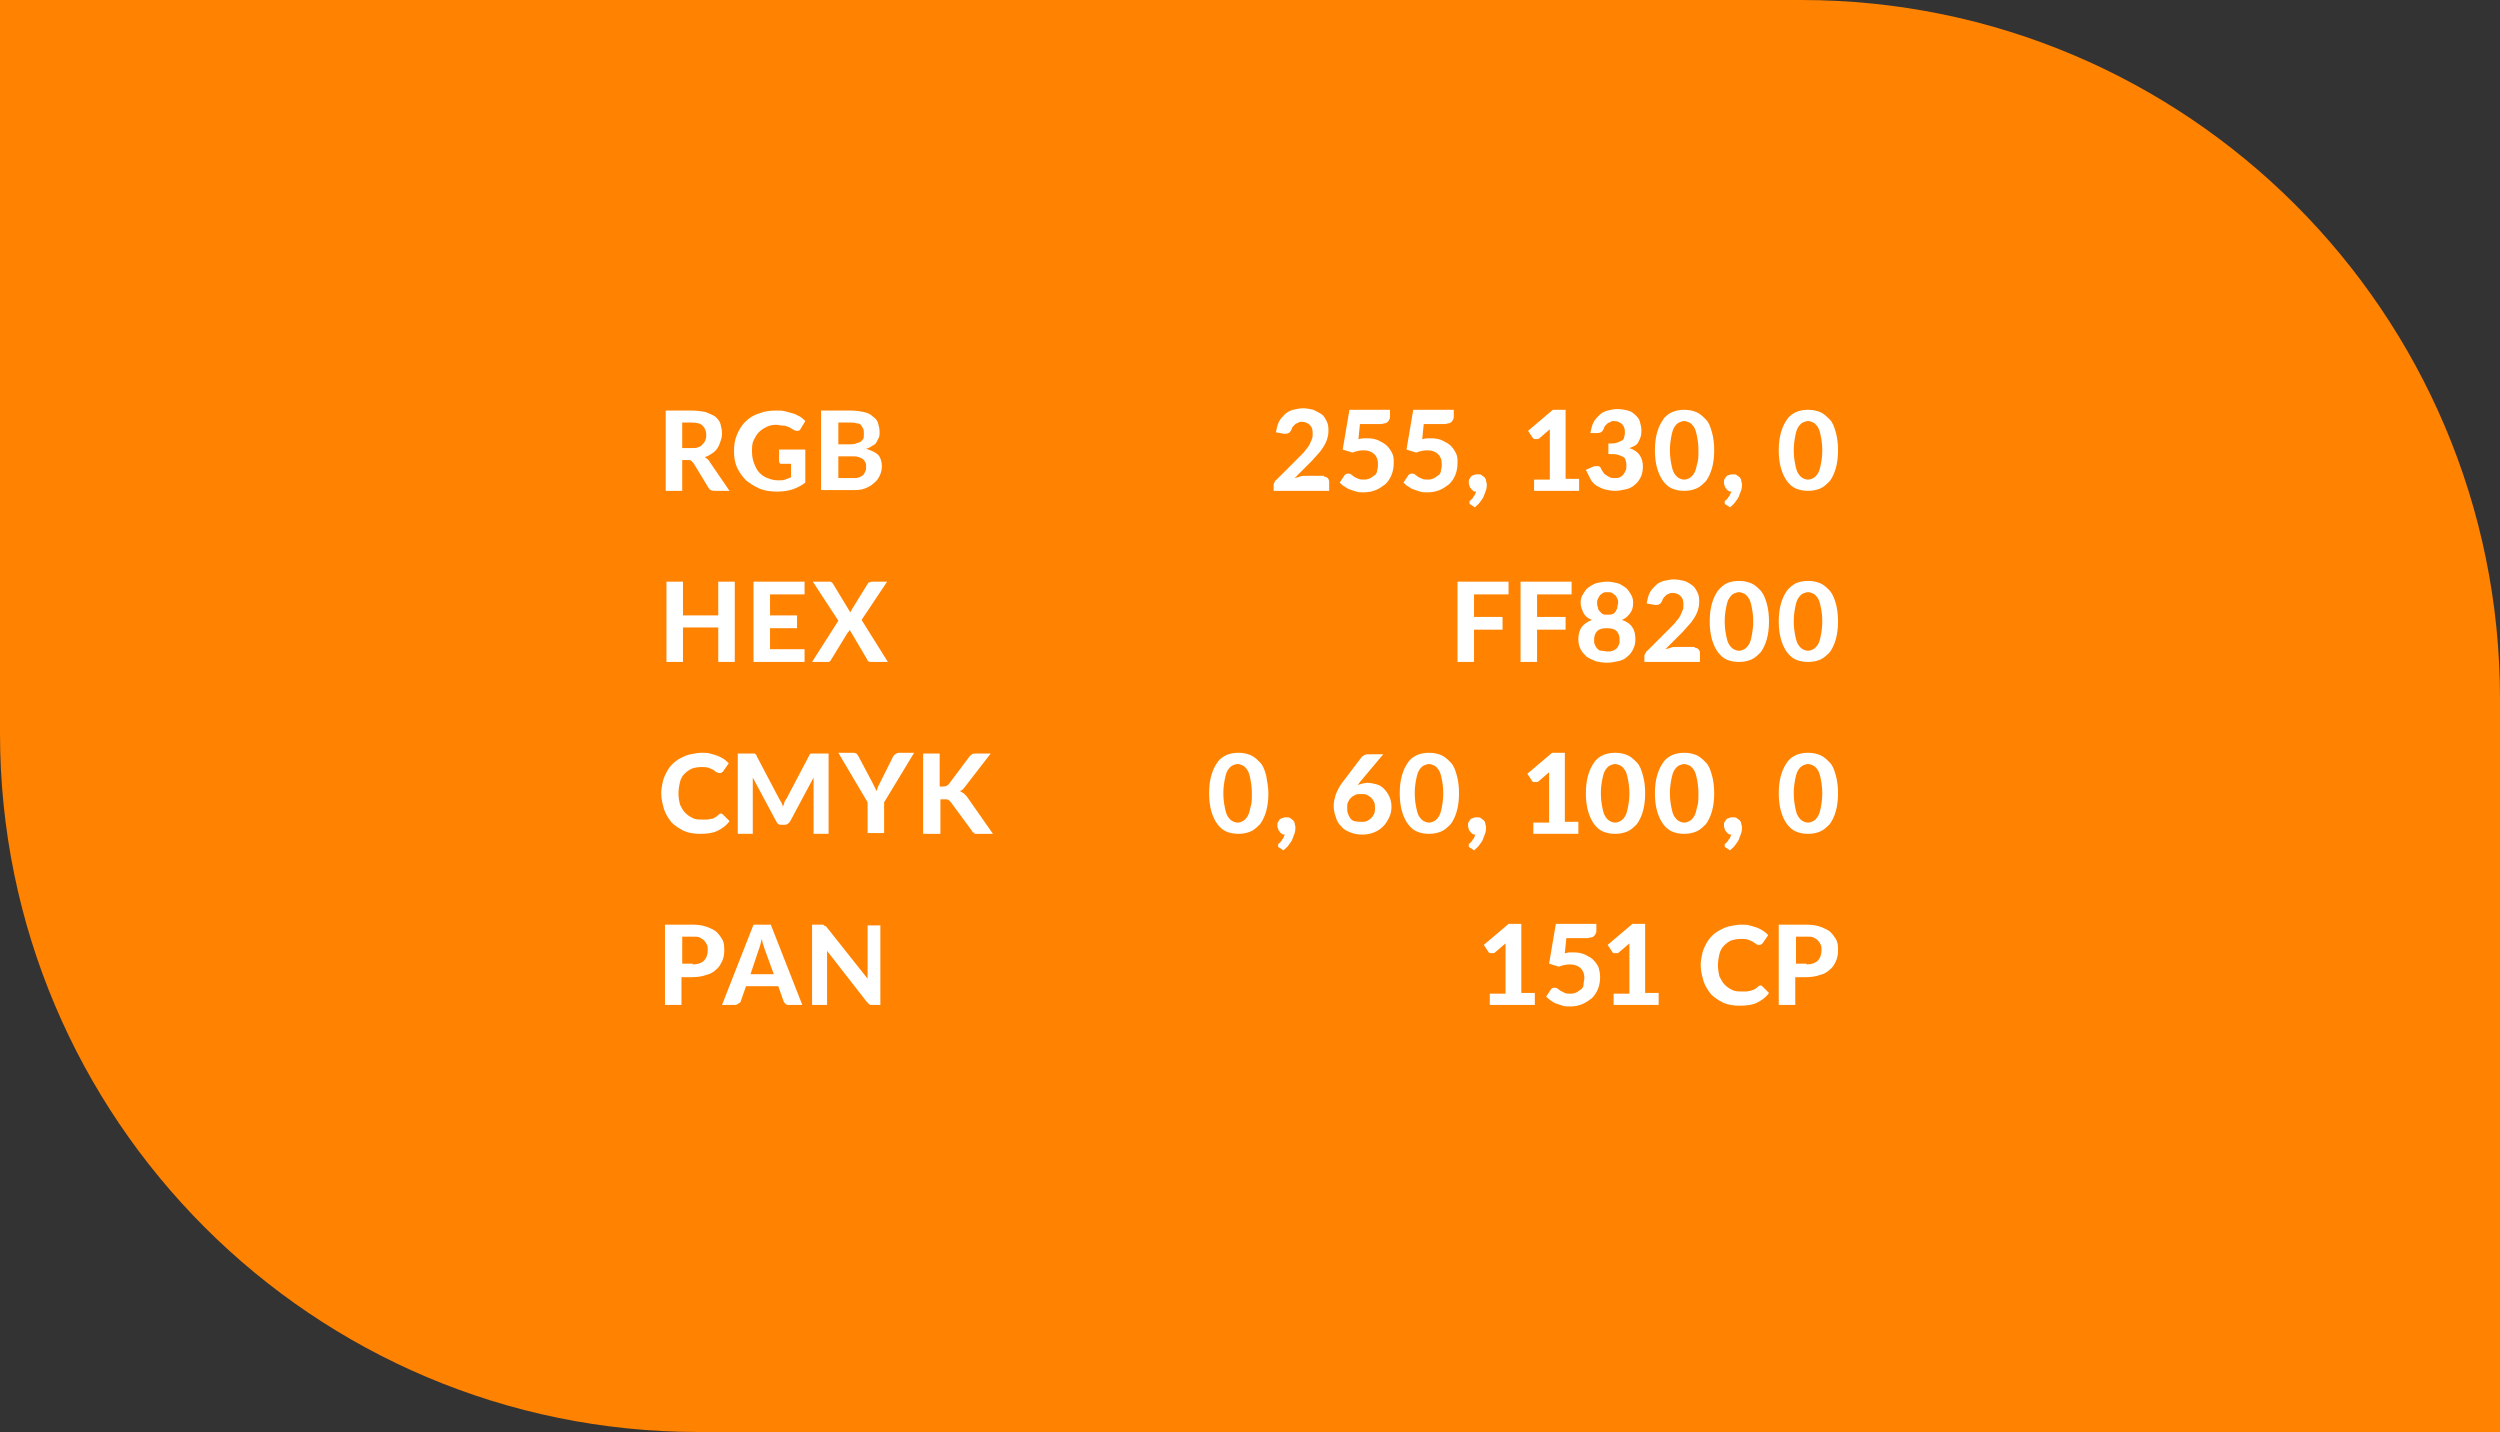
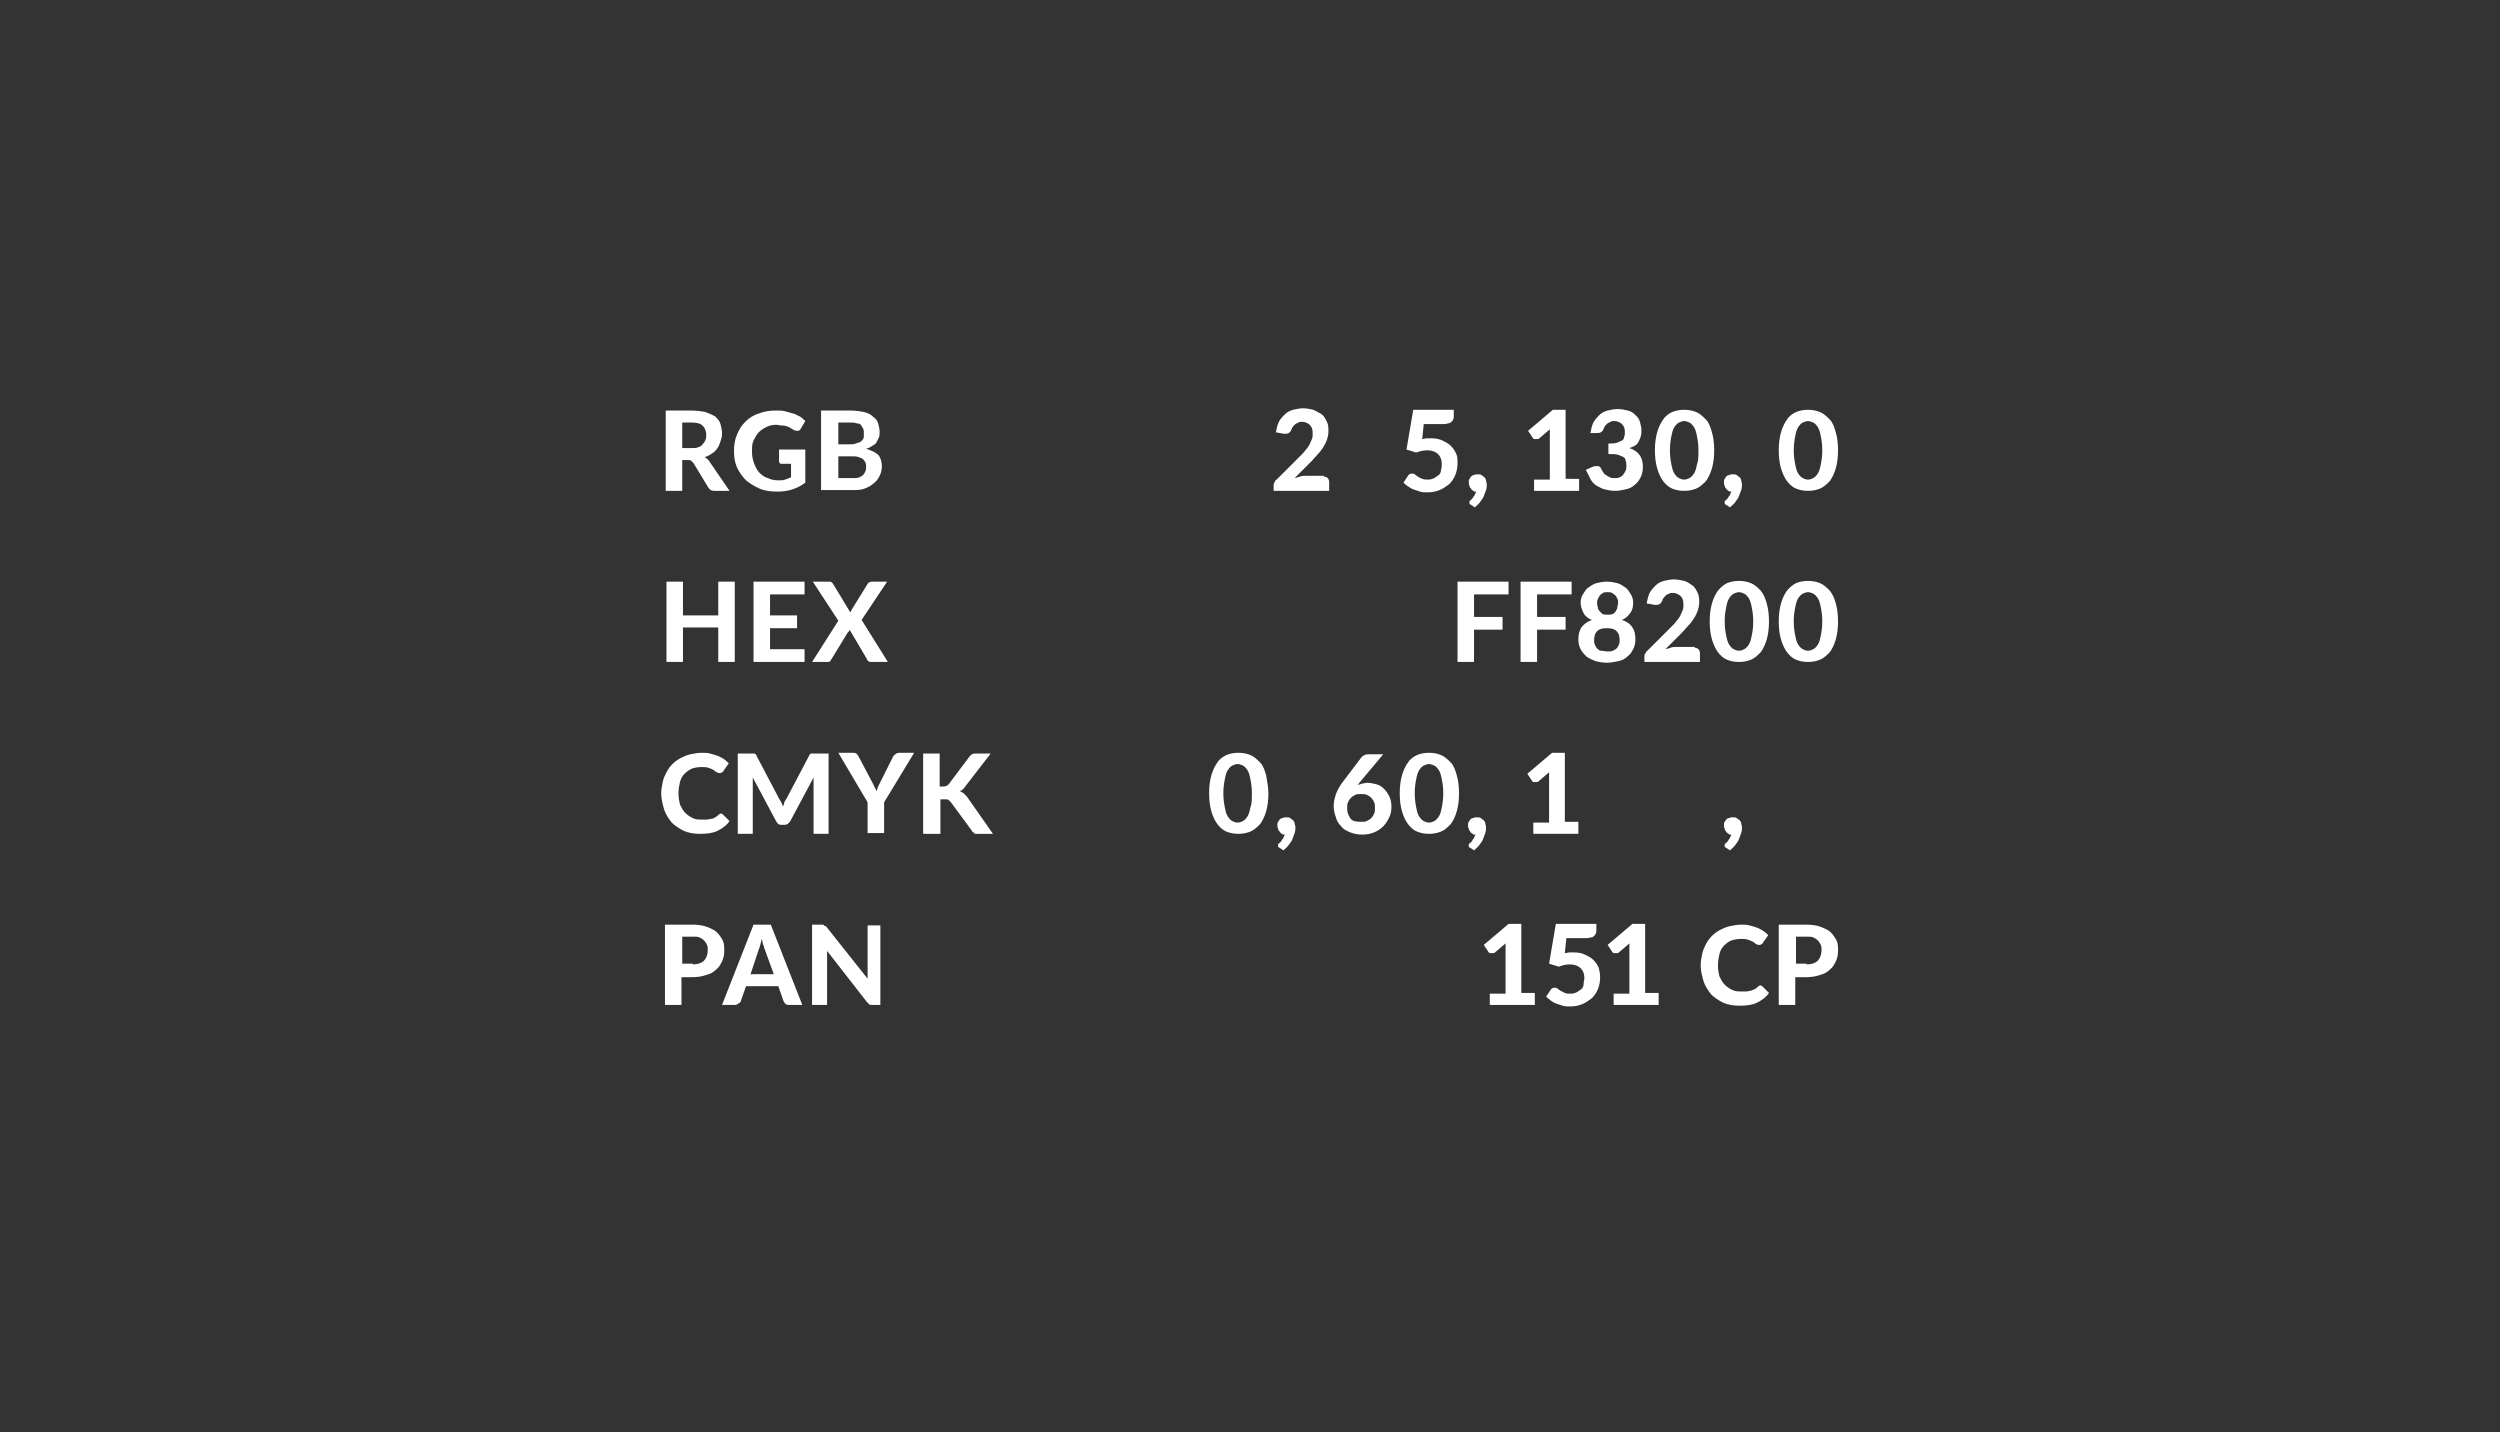
<svg xmlns="http://www.w3.org/2000/svg" id="Слой_1" x="0px" y="0px" viewBox="0 0 333.1 190.8" xml:space="preserve">
  <rect x="0" y="0" width="333.1" height="190.8" fill="#333333" stroke="none" />
  <g>
-     <path fill="#FF8200" d="M333.1,190.8h-240C41.7,190.8,0,149.1,0,97.7V0h240c51.4,0,93.1,41.7,93.1,93.1V190.8z" />
    <g>
      <g>
        <path fill="#FFFFFF" d="M97.2,65.4h-2c-0.4,0-0.6-0.1-0.8-0.4l-2-3.3c-0.1-0.1-0.2-0.2-0.3-0.3c-0.1-0.1-0.2-0.1-0.4-0.1h-0.8 v4.1h-2.2V54.7h3.4c0.7,0,1.4,0.1,1.9,0.2c0.5,0.2,1,0.4,1.3,0.6c0.3,0.3,0.6,0.6,0.7,1s0.2,0.8,0.2,1.3c0,0.4-0.1,0.7-0.2,1 c-0.1,0.3-0.2,0.6-0.4,0.9c-0.2,0.3-0.4,0.5-0.7,0.7c-0.3,0.2-0.6,0.4-1,0.5c0.1,0.1,0.3,0.2,0.4,0.3c0.1,0.1,0.2,0.2,0.3,0.4 L97.2,65.4z M92.1,59.7c0.4,0,0.7,0,0.9-0.1c0.3-0.1,0.5-0.2,0.6-0.4c0.2-0.2,0.3-0.3,0.4-0.6c0.1-0.2,0.1-0.5,0.1-0.7 c0-0.5-0.2-0.9-0.5-1.2c-0.3-0.3-0.8-0.4-1.5-0.4h-1.2v3.4H92.1z" />
        <path fill="#FFFFFF" d="M103.6,59.9h3.7v4.4c-0.5,0.4-1.1,0.7-1.7,0.9c-0.6,0.2-1.3,0.3-2,0.3c-0.9,0-1.7-0.1-2.4-0.4 c-0.7-0.3-1.3-0.7-1.8-1.1c-0.5-0.5-0.9-1.1-1.2-1.7c-0.3-0.7-0.4-1.4-0.4-2.2c0-0.8,0.1-1.5,0.4-2.2c0.3-0.7,0.6-1.2,1.1-1.7 c0.5-0.5,1.1-0.9,1.8-1.1c0.7-0.3,1.5-0.4,2.3-0.4c0.4,0,0.9,0,1.2,0.1c0.4,0.1,0.7,0.2,1.1,0.3s0.6,0.3,0.9,0.4 c0.3,0.2,0.5,0.4,0.7,0.6l-0.6,1c-0.1,0.2-0.2,0.3-0.4,0.3s-0.3,0-0.5-0.1c-0.2-0.1-0.4-0.2-0.5-0.3c-0.2-0.1-0.4-0.2-0.5-0.2 c-0.2-0.1-0.4-0.1-0.6-0.1c-0.2,0-0.5-0.1-0.8-0.1c-0.5,0-0.9,0.1-1.3,0.3c-0.4,0.2-0.7,0.4-1,0.7s-0.5,0.7-0.7,1.1 c-0.2,0.4-0.2,0.9-0.2,1.5c0,0.6,0.1,1.1,0.3,1.6c0.2,0.5,0.4,0.9,0.7,1.2c0.3,0.3,0.7,0.6,1.1,0.7c0.4,0.2,0.9,0.3,1.4,0.3 c0.4,0,0.7,0,0.9-0.1c0.3-0.1,0.5-0.2,0.8-0.3v-1.8h-1.2c-0.1,0-0.3,0-0.3-0.1c-0.1-0.1-0.1-0.2-0.1-0.3V59.9z" />
        <path fill="#FFFFFF" d="M113.3,54.7c0.7,0,1.3,0.1,1.8,0.2c0.5,0.1,0.9,0.3,1.2,0.6c0.3,0.2,0.6,0.5,0.7,0.9 c0.1,0.4,0.2,0.7,0.2,1.2c0,0.2,0,0.5-0.1,0.7c-0.1,0.2-0.2,0.4-0.3,0.6c-0.1,0.2-0.3,0.4-0.6,0.5c-0.2,0.2-0.5,0.3-0.8,0.4 c0.7,0.2,1.3,0.5,1.6,0.8s0.5,0.9,0.5,1.5c0,0.5-0.1,0.9-0.3,1.3s-0.4,0.7-0.8,1c-0.3,0.3-0.7,0.5-1.2,0.7 c-0.5,0.2-1.1,0.2-1.7,0.2h-4.1V54.7H113.3z M111.7,56.3v2.9h1.5c0.3,0,0.6,0,0.8-0.1s0.4-0.1,0.6-0.2c0.2-0.1,0.3-0.3,0.4-0.4 s0.1-0.4,0.1-0.7c0-0.3,0-0.5-0.1-0.7c-0.1-0.2-0.2-0.3-0.3-0.5c-0.1-0.1-0.3-0.2-0.6-0.2c-0.2-0.1-0.5-0.1-0.8-0.1H111.7z M113.6,63.7c0.4,0,0.6,0,0.9-0.1c0.2-0.1,0.4-0.2,0.5-0.3c0.1-0.1,0.2-0.3,0.3-0.5c0.1-0.2,0.1-0.4,0.1-0.6c0-0.2,0-0.4-0.1-0.6 s-0.2-0.3-0.3-0.4c-0.1-0.1-0.3-0.2-0.6-0.3s-0.5-0.1-0.8-0.1h-1.9v2.9H113.6z" />
        <path fill="#FFFFFF" d="M97.9,77.5v10.7h-2.2v-4.6h-4.7v4.6h-2.2V77.5h2.2V82h4.7v-4.5H97.9z" />
        <path fill="#FFFFFF" d="M102.6,79.2V82h3.6v1.7h-3.6v2.8h4.6v1.7h-6.8V77.5h6.8v1.7H102.6z" />
        <path fill="#FFFFFF" d="M118.3,88.2h-2.2c-0.1,0-0.3,0-0.4-0.1s-0.2-0.2-0.2-0.3l-2.3-3.9c0,0.1,0,0.1-0.1,0.2 c0,0.1,0,0.1-0.1,0.1l-2.2,3.6c-0.1,0.1-0.1,0.2-0.2,0.3s-0.2,0.1-0.3,0.1h-2.1l3.5-5.5l-3.4-5.2h2.2c0.1,0,0.3,0,0.3,0.1 c0.1,0,0.1,0.1,0.2,0.2l2.3,3.8c0-0.1,0.1-0.1,0.1-0.2c0-0.1,0.1-0.1,0.1-0.2l2.1-3.4c0.1-0.1,0.1-0.2,0.2-0.2 c0.1,0,0.2-0.1,0.3-0.1h2.1l-3.4,5.1L118.3,88.2z" />
        <path fill="#FFFFFF" d="M96,108.4c0.1,0,0.2,0,0.3,0.1l0.9,0.9c-0.4,0.6-1,1-1.6,1.3s-1.4,0.4-2.3,0.4c-0.8,0-1.5-0.1-2.2-0.4 c-0.6-0.3-1.2-0.7-1.6-1.1c-0.4-0.5-0.8-1.1-1-1.7c-0.2-0.7-0.4-1.4-0.4-2.2c0-0.5,0.1-1,0.2-1.5c0.1-0.5,0.3-0.9,0.5-1.3 s0.5-0.8,0.8-1.1c0.3-0.3,0.7-0.6,1.1-0.8c0.4-0.2,0.8-0.4,1.3-0.5c0.5-0.1,1-0.2,1.5-0.2c0.4,0,0.8,0,1.1,0.1 c0.4,0.1,0.7,0.2,1,0.3c0.3,0.1,0.6,0.3,0.8,0.4c0.3,0.2,0.5,0.4,0.7,0.6l-0.7,1c0,0.1-0.1,0.1-0.2,0.2s-0.2,0.1-0.3,0.1 c-0.1,0-0.2,0-0.4-0.1s-0.3-0.2-0.4-0.3c-0.2-0.1-0.4-0.2-0.7-0.3c-0.3-0.1-0.6-0.1-1-0.1c-0.4,0-0.9,0.1-1.2,0.2 c-0.4,0.2-0.7,0.4-1,0.7c-0.3,0.3-0.5,0.7-0.6,1.1c-0.1,0.4-0.2,1-0.2,1.5c0,0.6,0.1,1.1,0.2,1.5c0.2,0.4,0.4,0.8,0.7,1.1 c0.3,0.3,0.6,0.5,1,0.7c0.4,0.2,0.8,0.2,1.2,0.2c0.3,0,0.5,0,0.7,0c0.2,0,0.4-0.1,0.6-0.1s0.3-0.1,0.5-0.2s0.3-0.2,0.5-0.4 c0.1,0,0.1-0.1,0.2-0.1C95.9,108.4,95.9,108.4,96,108.4z" />
        <path fill="#FFFFFF" d="M110.4,100.4v10.7h-2v-6.6c0-0.1,0-0.3,0-0.4s0-0.3,0-0.5l-3.1,5.8c-0.2,0.3-0.4,0.5-0.8,0.5h-0.3 c-0.2,0-0.3,0-0.5-0.1c-0.1-0.1-0.2-0.2-0.3-0.4l-3.1-5.8c0,0.2,0,0.3,0,0.5c0,0.2,0,0.3,0,0.4v6.6h-2v-10.7h1.7 c0.1,0,0.2,0,0.3,0s0.1,0,0.2,0c0.1,0,0.1,0.1,0.2,0.1c0,0,0.1,0.1,0.1,0.2l3,5.7c0.1,0.2,0.2,0.3,0.3,0.5 c0.1,0.2,0.2,0.4,0.2,0.6c0.1-0.2,0.2-0.4,0.2-0.6c0.1-0.2,0.2-0.4,0.3-0.5l3-5.7c0-0.1,0.1-0.1,0.1-0.2c0,0,0.1-0.1,0.2-0.1 c0.1,0,0.1,0,0.2,0s0.2,0,0.3,0H110.4z" />
        <path fill="#FFFFFF" d="M117.8,106.9v4.1h-2.2v-4.1l-3.9-6.6h1.9c0.2,0,0.3,0,0.5,0.1c0.1,0.1,0.2,0.2,0.3,0.4l1.8,3.4 c0.1,0.2,0.2,0.4,0.3,0.6c0.1,0.2,0.2,0.4,0.3,0.6c0.1-0.2,0.1-0.4,0.2-0.6c0.1-0.2,0.2-0.4,0.3-0.6l1.7-3.4 c0.1-0.1,0.1-0.2,0.3-0.3c0.1-0.1,0.3-0.2,0.5-0.2h2L117.8,106.9z" />
        <path fill="#FFFFFF" d="M125.2,104.8h0.4c0.4,0,0.6-0.1,0.8-0.3l2.7-3.6c0.1-0.2,0.3-0.3,0.4-0.4c0.2-0.1,0.3-0.1,0.6-0.1h1.9 l-3.4,4.4c-0.2,0.3-0.4,0.5-0.7,0.6c0.2,0.1,0.3,0.2,0.5,0.3c0.1,0.1,0.3,0.3,0.4,0.4l3.5,5h-2c-0.1,0-0.2,0-0.3,0 c-0.1,0-0.2,0-0.2-0.1s-0.1-0.1-0.2-0.1c0-0.1-0.1-0.1-0.1-0.2l-2.8-3.8c-0.1-0.1-0.2-0.2-0.3-0.3s-0.3-0.1-0.5-0.1h-0.6v4.6H123 v-10.7h2.2V104.8z" />
        <path fill="#FFFFFF" d="M92.3,123.2c0.7,0,1.4,0.1,1.9,0.3c0.5,0.2,1,0.4,1.3,0.7s0.6,0.7,0.8,1.1c0.2,0.4,0.2,0.9,0.2,1.4 c0,0.5-0.1,1-0.3,1.4s-0.4,0.8-0.8,1.1c-0.3,0.3-0.8,0.6-1.3,0.7c-0.5,0.2-1.2,0.3-1.9,0.3h-1.4v3.7h-2.2v-10.7H92.3z M92.3,128.5c0.7,0,1.2-0.2,1.5-0.5s0.5-0.8,0.5-1.4c0-0.3,0-0.5-0.1-0.7s-0.2-0.4-0.4-0.6s-0.4-0.3-0.6-0.4s-0.5-0.1-0.9-0.1 h-1.4v3.6H92.3z" />
        <path fill="#FFFFFF" d="M106.9,133.9h-1.7c-0.2,0-0.3,0-0.5-0.1c-0.1-0.1-0.2-0.2-0.3-0.4l-0.7-2h-4.3l-0.7,2 c0,0.1-0.1,0.2-0.3,0.3c-0.1,0.1-0.3,0.2-0.5,0.2h-1.7l4.2-10.7h2.3L106.9,133.9z M103.1,129.8l-1.2-3.3 c-0.1-0.2-0.1-0.4-0.2-0.6c-0.1-0.2-0.1-0.5-0.2-0.8c-0.1,0.3-0.1,0.5-0.2,0.8s-0.1,0.4-0.2,0.6l-1.1,3.3H103.1z" />
        <path fill="#FFFFFF" d="M117.3,123.2v10.7h-1.1c-0.2,0-0.3,0-0.4-0.1c-0.1-0.1-0.2-0.2-0.3-0.3l-5.3-6.8c0,0.2,0,0.3,0,0.5 s0,0.3,0,0.5v6.2h-2v-10.7h1.2c0.1,0,0.2,0,0.2,0c0.1,0,0.1,0,0.2,0.1s0.1,0.1,0.2,0.1s0.1,0.1,0.2,0.2l5.4,6.8 c0-0.2,0-0.4,0-0.5c0-0.2,0-0.3,0-0.5v-6.1H117.3z" />
      </g>
      <g>
        <path fill="#FFFFFF" d="M176.4,63.5c0.2,0,0.4,0.1,0.5,0.2c0.1,0.1,0.2,0.3,0.2,0.5v1.2h-7.4v-0.7c0-0.1,0-0.3,0.1-0.4 c0.1-0.2,0.1-0.3,0.3-0.4l3.2-3.2c0.3-0.3,0.5-0.5,0.7-0.8c0.2-0.2,0.4-0.5,0.5-0.7c0.1-0.2,0.2-0.5,0.3-0.7 c0.1-0.2,0.1-0.5,0.1-0.8c0-0.5-0.1-0.8-0.4-1.1c-0.2-0.2-0.6-0.4-1-0.4c-0.2,0-0.4,0-0.5,0.1s-0.3,0.1-0.4,0.2 c-0.1,0.1-0.2,0.2-0.3,0.3c-0.1,0.1-0.2,0.3-0.2,0.4c-0.1,0.2-0.2,0.4-0.4,0.5s-0.4,0.1-0.6,0.1l-1.1-0.2c0.1-0.5,0.2-1,0.4-1.4 c0.2-0.4,0.5-0.7,0.8-1c0.3-0.3,0.7-0.5,1.1-0.6c0.4-0.1,0.9-0.2,1.3-0.2c0.5,0,1,0.1,1.4,0.2c0.4,0.2,0.8,0.4,1.1,0.6 s0.5,0.6,0.7,1c0.2,0.4,0.2,0.8,0.2,1.3c0,0.4-0.1,0.8-0.2,1.1c-0.1,0.3-0.3,0.7-0.5,1c-0.2,0.3-0.4,0.6-0.7,0.9 s-0.5,0.6-0.8,0.9l-2.3,2.3c0.3-0.1,0.5-0.1,0.7-0.2s0.5-0.1,0.7-0.1H176.4z" />
-         <path fill="#FFFFFF" d="M181,58.5c0.2,0,0.4-0.1,0.6-0.1c0.2,0,0.4,0,0.6,0c0.6,0,1.1,0.1,1.5,0.3s0.8,0.4,1.1,0.7s0.5,0.6,0.7,1 s0.2,0.8,0.2,1.3c0,0.6-0.1,1.1-0.3,1.6s-0.5,0.9-0.8,1.2c-0.4,0.3-0.8,0.6-1.3,0.8c-0.5,0.2-1,0.3-1.6,0.3c-0.3,0-0.7,0-1-0.1 s-0.6-0.2-0.9-0.3c-0.3-0.1-0.5-0.3-0.7-0.4s-0.4-0.3-0.6-0.5l0.6-0.9c0.1-0.2,0.3-0.3,0.5-0.3c0.1,0,0.3,0,0.4,0.1 c0.1,0.1,0.3,0.2,0.4,0.3s0.4,0.2,0.6,0.3c0.2,0.1,0.5,0.1,0.8,0.1c0.3,0,0.6-0.1,0.8-0.2c0.2-0.1,0.4-0.3,0.6-0.4 c0.2-0.2,0.3-0.4,0.3-0.7c0.1-0.3,0.1-0.5,0.1-0.8c0-0.6-0.2-1-0.5-1.3c-0.3-0.3-0.8-0.5-1.4-0.5c-0.5,0-1,0.1-1.5,0.3l-1.3-0.4 l0.9-5.3h5.4v0.9c0,0.1,0,0.3-0.1,0.4c0,0.1-0.1,0.2-0.2,0.3s-0.2,0.2-0.4,0.2c-0.1,0-0.3,0.1-0.5,0.1h-2.8L181,58.5z" />
        <path fill="#FFFFFF" d="M189.5,58.5c0.2,0,0.4-0.1,0.6-0.1c0.2,0,0.4,0,0.6,0c0.6,0,1.1,0.1,1.5,0.3s0.8,0.4,1.1,0.7 s0.5,0.6,0.7,1s0.2,0.8,0.2,1.3c0,0.6-0.1,1.1-0.3,1.6s-0.5,0.9-0.8,1.2c-0.4,0.3-0.8,0.6-1.3,0.8c-0.5,0.2-1,0.3-1.6,0.3 c-0.3,0-0.7,0-1-0.1s-0.6-0.2-0.9-0.3c-0.3-0.1-0.5-0.3-0.7-0.4s-0.4-0.3-0.6-0.5l0.6-0.9c0.1-0.2,0.3-0.3,0.5-0.3 c0.1,0,0.3,0,0.4,0.1c0.1,0.1,0.3,0.2,0.4,0.3s0.4,0.2,0.6,0.3c0.2,0.1,0.5,0.1,0.8,0.1c0.3,0,0.6-0.1,0.8-0.2 c0.2-0.1,0.4-0.3,0.6-0.4c0.2-0.2,0.3-0.4,0.3-0.7c0.1-0.3,0.1-0.5,0.1-0.8c0-0.6-0.2-1-0.5-1.3c-0.3-0.3-0.8-0.5-1.4-0.5 c-0.5,0-1,0.1-1.5,0.3l-1.3-0.4l0.9-5.3h5.4v0.9c0,0.1,0,0.3-0.1,0.4c0,0.1-0.1,0.2-0.2,0.3s-0.2,0.2-0.4,0.2 c-0.1,0-0.3,0.1-0.5,0.1h-2.8L189.5,58.5z" />
        <path fill="#FFFFFF" d="M195.9,67.2c-0.1,0-0.1-0.1-0.1-0.1s0-0.1,0-0.2c0,0,0-0.1,0-0.1c0-0.1,0.1-0.1,0.1-0.1 c0.1-0.1,0.1-0.1,0.2-0.2s0.2-0.2,0.2-0.3c0.1-0.1,0.2-0.2,0.2-0.3c0.1-0.1,0.1-0.3,0.2-0.4c-0.2,0-0.3,0-0.4-0.1 c-0.1-0.1-0.2-0.1-0.3-0.3c-0.1-0.1-0.2-0.2-0.2-0.4c-0.1-0.1-0.1-0.3-0.1-0.5c0-0.1,0-0.3,0.1-0.4c0.1-0.1,0.1-0.2,0.2-0.3 c0.1-0.1,0.2-0.2,0.4-0.2c0.1-0.1,0.3-0.1,0.5-0.1c0.2,0,0.4,0,0.5,0.1s0.3,0.2,0.4,0.3c0.1,0.1,0.2,0.3,0.2,0.4 c0,0.2,0.1,0.3,0.1,0.5c0,0.2,0,0.5-0.1,0.8c-0.1,0.3-0.2,0.5-0.3,0.8s-0.3,0.5-0.5,0.8s-0.5,0.5-0.7,0.7L195.9,67.2z" />
        <path fill="#FFFFFF" d="M210.4,63.9v1.5h-6v-1.5h2.1V58c0-0.1,0-0.3,0-0.4s0-0.3,0-0.4l-1.4,1.2c-0.1,0.1-0.2,0.1-0.3,0.1 c-0.1,0-0.2,0-0.3,0c-0.1,0-0.2,0-0.2-0.1c-0.1,0-0.1-0.1-0.1-0.1l-0.6-0.9l3.3-2.8h1.7v9.2H210.4z" />
        <path fill="#FFFFFF" d="M211.9,57.7c0.1-0.5,0.2-1,0.4-1.4c0.2-0.4,0.5-0.7,0.8-1c0.3-0.3,0.7-0.5,1.1-0.6 c0.4-0.1,0.9-0.2,1.3-0.2c0.5,0,1,0.1,1.4,0.2c0.4,0.1,0.7,0.3,1,0.6c0.3,0.3,0.5,0.5,0.6,0.9s0.2,0.7,0.2,1.1 c0,0.3,0,0.6-0.1,0.9c-0.1,0.3-0.2,0.5-0.3,0.7s-0.3,0.4-0.5,0.5c-0.2,0.1-0.4,0.2-0.7,0.3c1.2,0.4,1.8,1.2,1.8,2.5 c0,0.5-0.1,1-0.3,1.4c-0.2,0.4-0.5,0.8-0.8,1c-0.3,0.3-0.7,0.5-1.2,0.6s-0.9,0.2-1.4,0.2c-0.5,0-1-0.1-1.4-0.2 c-0.4-0.1-0.7-0.3-1.1-0.5c-0.3-0.2-0.6-0.5-0.8-0.9c-0.2-0.4-0.4-0.8-0.6-1.2l0.9-0.4c0.2-0.1,0.5-0.1,0.7-0.1s0.4,0.2,0.4,0.3 c0.1,0.2,0.2,0.4,0.3,0.5c0.1,0.2,0.2,0.3,0.4,0.4c0.1,0.1,0.3,0.2,0.5,0.3c0.2,0.1,0.4,0.1,0.6,0.1c0.3,0,0.5,0,0.7-0.1 c0.2-0.1,0.4-0.2,0.5-0.4c0.1-0.1,0.2-0.3,0.3-0.5c0.1-0.2,0.1-0.4,0.1-0.6c0-0.2,0-0.5-0.1-0.7c0-0.2-0.1-0.4-0.3-0.5 c-0.2-0.1-0.4-0.2-0.7-0.3c-0.3-0.1-0.7-0.1-1.3-0.1v-1.4c0.4,0,0.8,0,1.1-0.1c0.3-0.1,0.5-0.2,0.7-0.3c0.2-0.1,0.3-0.3,0.3-0.5 c0.1-0.2,0.1-0.4,0.1-0.6c0-0.5-0.1-0.8-0.4-1.1c-0.2-0.2-0.6-0.4-1-0.4c-0.2,0-0.4,0-0.5,0.1s-0.3,0.1-0.4,0.2s-0.2,0.2-0.3,0.3 c-0.1,0.1-0.2,0.3-0.2,0.4c-0.1,0.2-0.2,0.4-0.4,0.5s-0.4,0.1-0.6,0.1L211.9,57.7z" />
        <path fill="#FFFFFF" d="M228.4,60c0,0.9-0.1,1.7-0.3,2.4c-0.2,0.7-0.5,1.3-0.8,1.7c-0.4,0.4-0.8,0.8-1.3,1 c-0.5,0.2-1,0.3-1.6,0.3c-0.6,0-1.1-0.1-1.6-0.3c-0.5-0.2-0.9-0.6-1.2-1c-0.3-0.4-0.6-1-0.8-1.7c-0.2-0.7-0.3-1.5-0.3-2.4 s0.1-1.7,0.3-2.4c0.2-0.7,0.5-1.3,0.8-1.7c0.3-0.5,0.8-0.8,1.2-1c0.5-0.2,1-0.3,1.6-0.3c0.6,0,1.1,0.1,1.6,0.3 c0.5,0.2,0.9,0.6,1.3,1c0.4,0.4,0.6,1,0.8,1.7C228.3,58.3,228.4,59.1,228.4,60z M226.3,60c0-0.8-0.1-1.4-0.2-1.9 c-0.1-0.5-0.2-0.9-0.4-1.2s-0.4-0.5-0.6-0.6c-0.2-0.1-0.5-0.2-0.7-0.2s-0.5,0.1-0.7,0.2c-0.2,0.1-0.4,0.3-0.6,0.6 c-0.2,0.3-0.3,0.7-0.4,1.2c-0.1,0.5-0.2,1.1-0.2,1.9c0,0.8,0.1,1.4,0.2,1.9c0.1,0.5,0.2,0.9,0.4,1.2c0.2,0.3,0.4,0.5,0.6,0.6 c0.2,0.1,0.4,0.2,0.7,0.2s0.5-0.1,0.7-0.2c0.2-0.1,0.4-0.3,0.6-0.6s0.3-0.7,0.4-1.2C226.3,61.4,226.3,60.8,226.3,60z" />
        <path fill="#FFFFFF" d="M229.9,67.2c-0.1,0-0.1-0.1-0.1-0.1s0-0.1,0-0.2c0,0,0-0.1,0-0.1c0-0.1,0.1-0.1,0.1-0.1 c0.1-0.1,0.1-0.1,0.2-0.2s0.2-0.2,0.2-0.3c0.1-0.1,0.2-0.2,0.2-0.3c0.1-0.1,0.1-0.3,0.2-0.4c-0.2,0-0.3,0-0.4-0.1 c-0.1-0.1-0.2-0.1-0.3-0.3c-0.1-0.1-0.2-0.2-0.2-0.4c-0.1-0.1-0.1-0.3-0.1-0.5c0-0.1,0-0.3,0.1-0.4c0.1-0.1,0.1-0.2,0.2-0.3 c0.1-0.1,0.2-0.2,0.4-0.2c0.1-0.1,0.3-0.1,0.5-0.1c0.2,0,0.4,0,0.5,0.1s0.3,0.2,0.4,0.3c0.1,0.1,0.2,0.3,0.2,0.4 c0,0.2,0.1,0.3,0.1,0.5c0,0.2,0,0.5-0.1,0.8c-0.1,0.3-0.2,0.5-0.3,0.8s-0.3,0.5-0.5,0.8s-0.5,0.5-0.7,0.7L229.9,67.2z" />
        <path fill="#FFFFFF" d="M244.9,60c0,0.9-0.1,1.7-0.3,2.4c-0.2,0.7-0.5,1.3-0.8,1.7c-0.4,0.4-0.8,0.8-1.3,1 c-0.5,0.2-1,0.3-1.6,0.3c-0.6,0-1.1-0.1-1.6-0.3c-0.5-0.2-0.9-0.6-1.2-1c-0.3-0.4-0.6-1-0.8-1.7c-0.2-0.7-0.3-1.5-0.3-2.4 s0.1-1.7,0.3-2.4c0.2-0.7,0.5-1.3,0.8-1.7c0.3-0.5,0.8-0.8,1.2-1c0.5-0.2,1-0.3,1.6-0.3c0.6,0,1.1,0.1,1.6,0.3 c0.5,0.2,0.9,0.6,1.3,1c0.4,0.4,0.6,1,0.8,1.7C244.8,58.3,244.9,59.1,244.9,60z M242.8,60c0-0.8-0.1-1.4-0.2-1.9 c-0.1-0.5-0.2-0.9-0.4-1.2s-0.4-0.5-0.6-0.6c-0.2-0.1-0.5-0.2-0.7-0.2s-0.5,0.1-0.7,0.2c-0.2,0.1-0.4,0.3-0.6,0.6 c-0.2,0.3-0.3,0.7-0.4,1.2c-0.1,0.5-0.2,1.1-0.2,1.9c0,0.8,0.1,1.4,0.2,1.9c0.1,0.5,0.2,0.9,0.4,1.2c0.2,0.3,0.4,0.5,0.6,0.6 c0.2,0.1,0.4,0.2,0.7,0.2s0.5-0.1,0.7-0.2c0.2-0.1,0.4-0.3,0.6-0.6s0.3-0.7,0.4-1.2C242.7,61.4,242.8,60.8,242.8,60z" />
        <path fill="#FFFFFF" d="M196.4,79.2v3h3.8v1.7h-3.8v4.3h-2.2V77.5h6.8v1.7H196.4z" />
        <path fill="#FFFFFF" d="M204.8,79.2v3h3.8v1.7h-3.8v4.3h-2.2V77.5h6.8v1.7H204.8z" />
        <path fill="#FFFFFF" d="M216.1,82.6c0.6,0.2,1.1,0.5,1.4,1c0.3,0.4,0.4,1,0.4,1.6c0,0.5-0.1,0.9-0.3,1.3c-0.2,0.4-0.4,0.7-0.8,1 c-0.3,0.3-0.7,0.5-1.2,0.6c-0.5,0.1-1,0.2-1.5,0.2c-0.6,0-1.1-0.1-1.5-0.2c-0.5-0.2-0.9-0.4-1.2-0.6c-0.3-0.3-0.6-0.6-0.8-1 c-0.2-0.4-0.3-0.8-0.3-1.3c0-0.6,0.1-1.1,0.4-1.6c0.3-0.4,0.8-0.8,1.4-1c-0.5-0.2-0.9-0.5-1.1-0.9c-0.2-0.4-0.4-0.9-0.4-1.4 c0-0.4,0.1-0.8,0.3-1.1s0.4-0.7,0.7-0.9s0.7-0.5,1.1-0.6c0.4-0.1,0.9-0.2,1.4-0.2s1,0.1,1.4,0.2c0.4,0.1,0.8,0.4,1.1,0.6 s0.5,0.6,0.7,0.9s0.3,0.7,0.3,1.1c0,0.6-0.1,1-0.4,1.4C216.9,82.1,216.6,82.4,216.1,82.6z M214.2,86.8c0.3,0,0.5,0,0.7-0.1 c0.2-0.1,0.4-0.2,0.5-0.3c0.1-0.1,0.2-0.3,0.3-0.5c0.1-0.2,0.1-0.4,0.1-0.6c0-0.5-0.1-0.9-0.4-1.2c-0.3-0.3-0.7-0.4-1.3-0.4 c-0.6,0-1,0.1-1.3,0.4c-0.3,0.3-0.4,0.7-0.4,1.2c0,0.2,0,0.4,0.1,0.6c0.1,0.2,0.2,0.4,0.3,0.5c0.1,0.1,0.3,0.3,0.5,0.3 C213.6,86.7,213.9,86.8,214.2,86.8z M214.2,78.9c-0.3,0-0.5,0-0.6,0.1c-0.2,0.1-0.3,0.2-0.4,0.3c-0.1,0.1-0.2,0.3-0.3,0.5 c-0.1,0.2-0.1,0.4-0.1,0.5c0,0.2,0,0.4,0.1,0.6c0,0.2,0.1,0.4,0.2,0.5c0.1,0.1,0.3,0.3,0.4,0.4c0.2,0.1,0.4,0.1,0.7,0.1 s0.5,0,0.7-0.1c0.2-0.1,0.3-0.2,0.4-0.4s0.2-0.3,0.2-0.5c0-0.2,0.1-0.4,0.1-0.6c0-0.2,0-0.4-0.1-0.5c-0.1-0.2-0.1-0.3-0.3-0.5 c-0.1-0.1-0.3-0.2-0.4-0.3C214.6,78.9,214.4,78.9,214.2,78.9z" />
        <path fill="#FFFFFF" d="M225.8,86.3c0.2,0,0.4,0.1,0.5,0.2c0.1,0.1,0.2,0.3,0.2,0.5v1.2h-7.4v-0.7c0-0.1,0-0.3,0.1-0.4 c0.1-0.1,0.1-0.3,0.3-0.4l3.2-3.2c0.3-0.3,0.5-0.5,0.7-0.8c0.2-0.2,0.4-0.5,0.5-0.7s0.2-0.5,0.3-0.7c0.1-0.2,0.1-0.5,0.1-0.8 c0-0.5-0.1-0.8-0.4-1.1c-0.2-0.2-0.6-0.4-1-0.4c-0.2,0-0.4,0-0.5,0.1c-0.2,0.1-0.3,0.1-0.4,0.2c-0.1,0.1-0.2,0.2-0.3,0.3 s-0.2,0.3-0.2,0.4c-0.1,0.2-0.2,0.4-0.4,0.5c-0.1,0.1-0.4,0.1-0.6,0.1l-1.1-0.2c0.1-0.5,0.2-1,0.4-1.4c0.2-0.4,0.5-0.7,0.8-1 c0.3-0.3,0.7-0.5,1.1-0.6c0.4-0.1,0.9-0.2,1.3-0.2c0.5,0,1,0.1,1.4,0.2c0.4,0.1,0.8,0.4,1.1,0.6s0.5,0.6,0.7,1 c0.2,0.4,0.2,0.8,0.2,1.3c0,0.4-0.1,0.8-0.2,1.1c-0.1,0.3-0.3,0.7-0.5,1c-0.2,0.3-0.4,0.6-0.7,0.9c-0.3,0.3-0.5,0.6-0.8,0.9 l-2.3,2.3c0.3-0.1,0.5-0.1,0.7-0.2s0.5-0.1,0.7-0.1H225.8z" />
        <path fill="#FFFFFF" d="M235.7,82.8c0,0.9-0.1,1.7-0.3,2.4c-0.2,0.7-0.5,1.3-0.8,1.7c-0.4,0.4-0.8,0.8-1.3,1 c-0.5,0.2-1,0.3-1.6,0.3c-0.6,0-1.1-0.1-1.6-0.3c-0.5-0.2-0.9-0.6-1.2-1c-0.3-0.4-0.6-1-0.8-1.7c-0.2-0.7-0.3-1.5-0.3-2.4 s0.1-1.7,0.3-2.4s0.5-1.3,0.8-1.7c0.3-0.4,0.8-0.8,1.2-1c0.5-0.2,1-0.3,1.6-0.3c0.6,0,1.1,0.1,1.6,0.3c0.5,0.2,0.9,0.6,1.3,1 c0.4,0.5,0.6,1,0.8,1.7C235.6,81.1,235.7,81.9,235.7,82.8z M233.6,82.8c0-0.8-0.1-1.4-0.2-1.9c-0.1-0.5-0.2-0.9-0.4-1.2 c-0.2-0.3-0.4-0.5-0.6-0.6c-0.2-0.1-0.5-0.2-0.7-0.2s-0.5,0.1-0.7,0.2c-0.2,0.1-0.4,0.3-0.6,0.6c-0.2,0.3-0.3,0.7-0.4,1.2 c-0.1,0.5-0.2,1.1-0.2,1.9c0,0.8,0.1,1.4,0.2,1.9c0.1,0.5,0.2,0.9,0.4,1.2c0.2,0.3,0.4,0.5,0.6,0.6s0.4,0.2,0.7,0.2 s0.5-0.1,0.7-0.2c0.2-0.1,0.4-0.3,0.6-0.6c0.2-0.3,0.3-0.7,0.4-1.2C233.5,84.2,233.6,83.6,233.6,82.8z" />
        <path fill="#FFFFFF" d="M244.9,82.8c0,0.9-0.1,1.7-0.3,2.4c-0.2,0.7-0.5,1.3-0.8,1.7c-0.4,0.4-0.8,0.8-1.3,1 c-0.5,0.2-1,0.3-1.6,0.3c-0.6,0-1.1-0.1-1.6-0.3c-0.5-0.2-0.9-0.6-1.2-1c-0.3-0.4-0.6-1-0.8-1.7c-0.2-0.7-0.3-1.5-0.3-2.4 s0.1-1.7,0.3-2.4s0.5-1.3,0.8-1.7c0.3-0.4,0.8-0.8,1.2-1c0.5-0.2,1-0.3,1.6-0.3c0.6,0,1.1,0.1,1.6,0.3c0.5,0.2,0.9,0.6,1.3,1 c0.4,0.5,0.6,1,0.8,1.7C244.8,81.1,244.9,81.9,244.9,82.8z M242.8,82.8c0-0.8-0.1-1.4-0.2-1.9c-0.1-0.5-0.2-0.9-0.4-1.2 c-0.2-0.3-0.4-0.5-0.6-0.6c-0.2-0.1-0.5-0.2-0.7-0.2s-0.5,0.1-0.7,0.2c-0.2,0.1-0.4,0.3-0.6,0.6c-0.2,0.3-0.3,0.7-0.4,1.2 c-0.1,0.5-0.2,1.1-0.2,1.9c0,0.8,0.1,1.4,0.2,1.9c0.1,0.5,0.2,0.9,0.4,1.2c0.2,0.3,0.4,0.5,0.6,0.6s0.4,0.2,0.7,0.2 s0.5-0.1,0.7-0.2c0.2-0.1,0.4-0.3,0.6-0.6c0.2-0.3,0.3-0.7,0.4-1.2C242.7,84.2,242.8,83.6,242.8,82.8z" />
        <path fill="#FFFFFF" d="M169,105.7c0,0.9-0.1,1.7-0.3,2.4c-0.2,0.7-0.5,1.3-0.8,1.7c-0.4,0.4-0.8,0.8-1.3,1 c-0.5,0.2-1,0.3-1.6,0.3c-0.6,0-1.1-0.1-1.6-0.3c-0.5-0.2-0.9-0.6-1.2-1c-0.3-0.4-0.6-1-0.8-1.7c-0.2-0.7-0.3-1.5-0.3-2.4 s0.1-1.7,0.3-2.4c0.2-0.7,0.5-1.3,0.8-1.7c0.3-0.5,0.8-0.8,1.2-1c0.5-0.2,1-0.3,1.6-0.3c0.6,0,1.1,0.1,1.6,0.3 c0.5,0.2,0.9,0.6,1.3,1c0.4,0.4,0.6,1,0.8,1.7C168.8,104,169,104.8,169,105.7z M166.8,105.7c0-0.8-0.1-1.4-0.2-1.9 c-0.1-0.5-0.2-0.9-0.4-1.2s-0.4-0.5-0.6-0.6c-0.2-0.1-0.5-0.2-0.7-0.2s-0.5,0.1-0.7,0.2c-0.2,0.1-0.4,0.3-0.6,0.6 c-0.2,0.3-0.3,0.7-0.4,1.2c-0.1,0.5-0.2,1.1-0.2,1.9c0,0.8,0.1,1.4,0.2,1.9c0.1,0.5,0.2,0.9,0.4,1.2c0.2,0.3,0.4,0.5,0.6,0.6 c0.2,0.1,0.4,0.2,0.7,0.2s0.5-0.1,0.7-0.2c0.2-0.1,0.4-0.3,0.6-0.6s0.3-0.7,0.4-1.2C166.8,107.1,166.8,106.5,166.8,105.7z" />
        <path fill="#FFFFFF" d="M170.4,112.9c-0.1,0-0.1-0.1-0.1-0.1s0-0.1,0-0.2c0,0,0-0.1,0-0.1c0-0.1,0.1-0.1,0.1-0.1 c0.1-0.1,0.1-0.1,0.2-0.2s0.2-0.2,0.2-0.3c0.1-0.1,0.2-0.2,0.2-0.3c0.1-0.1,0.1-0.3,0.2-0.4c-0.2,0-0.3,0-0.4-0.1 c-0.1-0.1-0.2-0.1-0.3-0.3c-0.1-0.1-0.2-0.2-0.2-0.4c-0.1-0.1-0.1-0.3-0.1-0.5c0-0.1,0-0.3,0.1-0.4c0.1-0.1,0.1-0.2,0.2-0.3 c0.1-0.1,0.2-0.2,0.4-0.2c0.1-0.1,0.3-0.1,0.5-0.1c0.2,0,0.4,0,0.5,0.1s0.3,0.2,0.4,0.3c0.1,0.1,0.2,0.3,0.2,0.4 c0,0.2,0.1,0.3,0.1,0.5c0,0.2,0,0.5-0.1,0.8c-0.1,0.3-0.2,0.5-0.3,0.8s-0.3,0.5-0.5,0.8s-0.5,0.5-0.7,0.7L170.4,112.9z" />
        <path fill="#FFFFFF" d="M181.2,104.2l-0.3,0.4c0.2-0.1,0.4-0.1,0.6-0.2c0.2,0,0.4-0.1,0.7-0.1c0.4,0,0.8,0.1,1.2,0.2 c0.4,0.1,0.7,0.3,1,0.6c0.3,0.3,0.5,0.6,0.7,1c0.2,0.4,0.3,0.9,0.3,1.4c0,0.5-0.1,1-0.3,1.4c-0.2,0.4-0.4,0.8-0.8,1.2 c-0.3,0.3-0.7,0.6-1.2,0.8c-0.5,0.2-1,0.3-1.6,0.3c-0.6,0-1.1-0.1-1.6-0.3s-0.9-0.4-1.2-0.8c-0.3-0.3-0.6-0.7-0.7-1.2 c-0.2-0.5-0.3-1-0.3-1.5c0-0.5,0.1-1,0.3-1.6c0.2-0.5,0.5-1.1,0.9-1.6l2.5-3.3c0.1-0.1,0.2-0.2,0.4-0.3c0.2-0.1,0.4-0.1,0.7-0.1 h1.8L181.2,104.2z M181.4,109.5c0.3,0,0.5,0,0.7-0.1c0.2-0.1,0.4-0.2,0.6-0.4c0.2-0.2,0.3-0.4,0.4-0.6c0.1-0.2,0.1-0.5,0.1-0.7 c0-0.3,0-0.6-0.1-0.8s-0.2-0.4-0.4-0.6s-0.4-0.3-0.6-0.4c-0.2-0.1-0.5-0.1-0.8-0.1c-0.3,0-0.5,0-0.7,0.1s-0.4,0.2-0.6,0.4 s-0.3,0.4-0.4,0.6c-0.1,0.2-0.1,0.5-0.1,0.7c0,0.3,0,0.5,0.1,0.8s0.2,0.4,0.3,0.6s0.3,0.3,0.5,0.4 C180.9,109.5,181.2,109.5,181.4,109.5z" />
        <path fill="#FFFFFF" d="M194.4,105.7c0,0.9-0.1,1.7-0.3,2.4c-0.2,0.7-0.5,1.3-0.8,1.7c-0.4,0.4-0.8,0.8-1.3,1 c-0.5,0.2-1,0.3-1.6,0.3c-0.6,0-1.1-0.1-1.6-0.3c-0.5-0.2-0.9-0.6-1.2-1c-0.3-0.4-0.6-1-0.8-1.7c-0.2-0.7-0.3-1.5-0.3-2.4 s0.1-1.7,0.3-2.4c0.2-0.7,0.5-1.3,0.8-1.7c0.3-0.5,0.8-0.8,1.2-1c0.5-0.2,1-0.3,1.6-0.3c0.6,0,1.1,0.1,1.6,0.3 c0.5,0.2,0.9,0.6,1.3,1c0.4,0.4,0.6,1,0.8,1.7C194.3,104,194.4,104.8,194.4,105.7z M192.3,105.7c0-0.8-0.1-1.4-0.2-1.9 c-0.1-0.5-0.2-0.9-0.4-1.2s-0.4-0.5-0.6-0.6c-0.2-0.1-0.5-0.2-0.7-0.2s-0.5,0.1-0.7,0.2c-0.2,0.1-0.4,0.3-0.6,0.6 c-0.2,0.3-0.3,0.7-0.4,1.2c-0.1,0.5-0.2,1.1-0.2,1.9c0,0.8,0.1,1.4,0.2,1.9c0.1,0.5,0.2,0.9,0.4,1.2c0.2,0.3,0.4,0.5,0.6,0.6 c0.2,0.1,0.4,0.2,0.7,0.2s0.5-0.1,0.7-0.2c0.2-0.1,0.4-0.3,0.6-0.6s0.3-0.7,0.4-1.2C192.2,107.1,192.3,106.5,192.3,105.7z" />
        <path fill="#FFFFFF" d="M195.8,112.9c-0.1,0-0.1-0.1-0.1-0.1s0-0.1,0-0.2c0,0,0-0.1,0-0.1c0-0.1,0.1-0.1,0.1-0.1 c0.1-0.1,0.1-0.1,0.2-0.2s0.2-0.2,0.2-0.3c0.1-0.1,0.2-0.2,0.2-0.3c0.1-0.1,0.1-0.3,0.2-0.4c-0.2,0-0.3,0-0.4-0.1 c-0.1-0.1-0.2-0.1-0.3-0.3c-0.1-0.1-0.2-0.2-0.2-0.4c-0.1-0.1-0.1-0.3-0.1-0.5c0-0.1,0-0.3,0.1-0.4c0.1-0.1,0.1-0.2,0.2-0.3 c0.1-0.1,0.2-0.2,0.4-0.2c0.1-0.1,0.3-0.1,0.5-0.1c0.2,0,0.4,0,0.5,0.1s0.3,0.2,0.4,0.3c0.1,0.1,0.2,0.3,0.2,0.4 c0,0.2,0.1,0.3,0.1,0.5c0,0.2,0,0.5-0.1,0.8c-0.1,0.3-0.2,0.5-0.3,0.8s-0.3,0.5-0.5,0.8s-0.5,0.5-0.7,0.7L195.8,112.9z" />
        <path fill="#FFFFFF" d="M210.3,109.6v1.5h-6v-1.5h2.1v-5.9c0-0.1,0-0.3,0-0.4s0-0.3,0-0.4l-1.4,1.2c-0.1,0.1-0.2,0.1-0.3,0.1 c-0.1,0-0.2,0-0.3,0c-0.1,0-0.2,0-0.2-0.1c-0.1,0-0.1-0.1-0.1-0.1l-0.6-0.9l3.3-2.8h1.7v9.2H210.3z" />
-         <path fill="#FFFFFF" d="M219.2,105.7c0,0.9-0.1,1.7-0.3,2.4c-0.2,0.7-0.5,1.3-0.8,1.7c-0.4,0.4-0.8,0.8-1.3,1 c-0.5,0.2-1,0.3-1.6,0.3c-0.6,0-1.1-0.1-1.6-0.3c-0.5-0.2-0.9-0.6-1.2-1c-0.3-0.4-0.6-1-0.8-1.7c-0.2-0.7-0.3-1.5-0.3-2.4 s0.1-1.7,0.3-2.4c0.2-0.7,0.5-1.3,0.8-1.7c0.3-0.5,0.8-0.8,1.2-1c0.5-0.2,1-0.3,1.6-0.3c0.6,0,1.1,0.1,1.6,0.3 c0.5,0.2,0.9,0.6,1.3,1c0.4,0.4,0.6,1,0.8,1.7C219.1,104,219.2,104.8,219.2,105.7z M217.1,105.7c0-0.8-0.1-1.4-0.2-1.9 c-0.1-0.5-0.2-0.9-0.4-1.2s-0.4-0.5-0.6-0.6c-0.2-0.1-0.5-0.2-0.7-0.2s-0.5,0.1-0.7,0.2c-0.2,0.1-0.4,0.3-0.6,0.6 c-0.2,0.3-0.3,0.7-0.4,1.2c-0.1,0.5-0.2,1.1-0.2,1.9c0,0.8,0.1,1.4,0.2,1.9c0.1,0.5,0.2,0.9,0.4,1.2c0.2,0.3,0.4,0.5,0.6,0.6 c0.2,0.1,0.4,0.2,0.7,0.2s0.5-0.1,0.7-0.2c0.2-0.1,0.4-0.3,0.6-0.6s0.3-0.7,0.4-1.2C217,107.1,217.1,106.5,217.1,105.7z" />
-         <path fill="#FFFFFF" d="M228.4,105.7c0,0.9-0.1,1.7-0.3,2.4c-0.2,0.7-0.5,1.3-0.8,1.7c-0.4,0.4-0.8,0.8-1.3,1 c-0.5,0.2-1,0.3-1.6,0.3c-0.6,0-1.1-0.1-1.6-0.3c-0.5-0.2-0.9-0.6-1.2-1c-0.3-0.4-0.6-1-0.8-1.7c-0.2-0.7-0.3-1.5-0.3-2.4 s0.1-1.7,0.3-2.4c0.2-0.7,0.5-1.3,0.8-1.7c0.3-0.5,0.8-0.8,1.2-1c0.5-0.2,1-0.3,1.6-0.3c0.6,0,1.1,0.1,1.6,0.3 c0.5,0.2,0.9,0.6,1.3,1c0.4,0.4,0.6,1,0.8,1.7C228.3,104,228.4,104.8,228.4,105.7z M226.3,105.7c0-0.8-0.1-1.4-0.2-1.9 c-0.1-0.5-0.2-0.9-0.4-1.2s-0.4-0.5-0.6-0.6c-0.2-0.1-0.5-0.2-0.7-0.2s-0.5,0.1-0.7,0.2c-0.2,0.1-0.4,0.3-0.6,0.6 c-0.2,0.3-0.3,0.7-0.4,1.2c-0.1,0.5-0.2,1.1-0.2,1.9c0,0.8,0.1,1.4,0.2,1.9c0.1,0.5,0.2,0.9,0.4,1.2c0.2,0.3,0.4,0.5,0.6,0.6 c0.2,0.1,0.4,0.2,0.7,0.2s0.5-0.1,0.7-0.2c0.2-0.1,0.4-0.3,0.6-0.6s0.3-0.7,0.4-1.2C226.3,107.1,226.3,106.5,226.3,105.7z" />
        <path fill="#FFFFFF" d="M229.9,112.9c-0.1,0-0.1-0.1-0.1-0.1s0-0.1,0-0.2c0,0,0-0.1,0-0.1c0-0.1,0.1-0.1,0.1-0.1 c0.1-0.1,0.1-0.1,0.2-0.2s0.2-0.2,0.2-0.3c0.1-0.1,0.2-0.2,0.2-0.3c0.1-0.1,0.1-0.3,0.2-0.4c-0.2,0-0.3,0-0.4-0.1 c-0.1-0.1-0.2-0.1-0.3-0.3c-0.1-0.1-0.2-0.2-0.2-0.4c-0.1-0.1-0.1-0.3-0.1-0.5c0-0.1,0-0.3,0.1-0.4c0.1-0.1,0.1-0.2,0.2-0.3 c0.1-0.1,0.2-0.2,0.4-0.2c0.1-0.1,0.3-0.1,0.5-0.1c0.2,0,0.4,0,0.5,0.1s0.3,0.2,0.4,0.3c0.1,0.1,0.2,0.3,0.2,0.4 c0,0.2,0.1,0.3,0.1,0.5c0,0.2,0,0.5-0.1,0.8c-0.1,0.3-0.2,0.5-0.3,0.8s-0.3,0.5-0.5,0.8s-0.5,0.5-0.7,0.7L229.9,112.9z" />
-         <path fill="#FFFFFF" d="M244.9,105.7c0,0.9-0.1,1.7-0.3,2.4c-0.2,0.7-0.5,1.3-0.8,1.7c-0.4,0.4-0.8,0.8-1.3,1 c-0.5,0.2-1,0.3-1.6,0.3c-0.6,0-1.1-0.1-1.6-0.3c-0.5-0.2-0.9-0.6-1.2-1c-0.3-0.4-0.6-1-0.8-1.7c-0.2-0.7-0.3-1.5-0.3-2.4 s0.1-1.7,0.3-2.4c0.2-0.7,0.5-1.3,0.8-1.7c0.3-0.5,0.8-0.8,1.2-1c0.5-0.2,1-0.3,1.6-0.3c0.6,0,1.1,0.1,1.6,0.3 c0.5,0.2,0.9,0.6,1.3,1c0.4,0.4,0.6,1,0.8,1.7C244.8,104,244.9,104.8,244.9,105.7z M242.8,105.7c0-0.8-0.1-1.4-0.2-1.9 c-0.1-0.5-0.2-0.9-0.4-1.2s-0.4-0.5-0.6-0.6c-0.2-0.1-0.5-0.2-0.7-0.2s-0.5,0.1-0.7,0.2c-0.2,0.1-0.4,0.3-0.6,0.6 c-0.2,0.3-0.3,0.7-0.4,1.2c-0.1,0.5-0.2,1.1-0.2,1.9c0,0.8,0.1,1.4,0.2,1.9c0.1,0.5,0.2,0.9,0.4,1.2c0.2,0.3,0.4,0.5,0.6,0.6 c0.2,0.1,0.4,0.2,0.7,0.2s0.5-0.1,0.7-0.2c0.2-0.1,0.4-0.3,0.6-0.6s0.3-0.7,0.4-1.2C242.7,107.1,242.8,106.5,242.8,105.7z" />
        <path fill="#FFFFFF" d="M204.5,132.4v1.5h-6v-1.5h2.1v-5.9c0-0.1,0-0.3,0-0.4c0-0.1,0-0.3,0-0.4l-1.4,1.2 c-0.1,0.1-0.2,0.1-0.3,0.1c-0.1,0-0.2,0-0.3,0c-0.1,0-0.2,0-0.2-0.1c-0.1,0-0.1-0.1-0.1-0.1l-0.6-0.9l3.3-2.8h1.7v9.2H204.5z" />
        <path fill="#FFFFFF" d="M208.5,127c0.2,0,0.4-0.1,0.6-0.1c0.2,0,0.4,0,0.6,0c0.6,0,1.1,0.1,1.5,0.3c0.4,0.2,0.8,0.4,1.1,0.7 s0.5,0.6,0.7,1c0.1,0.4,0.2,0.8,0.2,1.3c0,0.6-0.1,1.1-0.3,1.6c-0.2,0.5-0.5,0.9-0.8,1.2c-0.4,0.3-0.8,0.6-1.3,0.8 c-0.5,0.2-1,0.3-1.6,0.3c-0.3,0-0.7,0-1-0.1c-0.3-0.1-0.6-0.2-0.9-0.3c-0.3-0.1-0.5-0.3-0.7-0.4c-0.2-0.2-0.4-0.3-0.6-0.5 l0.6-0.9c0.1-0.2,0.3-0.3,0.5-0.3c0.1,0,0.3,0,0.4,0.1s0.3,0.2,0.4,0.3c0.2,0.1,0.4,0.2,0.6,0.3s0.5,0.1,0.8,0.1 c0.3,0,0.6-0.1,0.8-0.2s0.4-0.3,0.6-0.4c0.2-0.2,0.3-0.4,0.3-0.7s0.1-0.5,0.1-0.8c0-0.6-0.2-1-0.5-1.3c-0.3-0.3-0.8-0.5-1.4-0.5 c-0.5,0-1,0.1-1.5,0.3l-1.3-0.4l0.9-5.3h5.4v0.9c0,0.1,0,0.3-0.1,0.4c0,0.1-0.1,0.2-0.2,0.3s-0.2,0.2-0.4,0.2s-0.3,0.1-0.5,0.1 h-2.8L208.5,127z" />
        <path fill="#FFFFFF" d="M221,132.4v1.5h-6v-1.5h2.1v-5.9c0-0.1,0-0.3,0-0.4c0-0.1,0-0.3,0-0.4l-1.4,1.2c-0.1,0.1-0.2,0.1-0.3,0.1 c-0.1,0-0.2,0-0.3,0c-0.1,0-0.2,0-0.2-0.1c-0.1,0-0.1-0.1-0.1-0.1l-0.6-0.9l3.3-2.8h1.7v9.2H221z" />
        <path fill="#FFFFFF" d="M234.5,131.3c0.1,0,0.2,0,0.3,0.1l0.9,0.9c-0.4,0.6-1,1-1.6,1.3s-1.4,0.4-2.3,0.4c-0.8,0-1.5-0.1-2.2-0.4 c-0.6-0.3-1.2-0.7-1.6-1.1c-0.4-0.5-0.8-1.1-1-1.7c-0.2-0.7-0.4-1.4-0.4-2.2c0-0.5,0.1-1,0.2-1.5c0.1-0.5,0.3-0.9,0.5-1.3 c0.2-0.4,0.5-0.8,0.8-1.1s0.7-0.6,1.1-0.8c0.4-0.2,0.8-0.4,1.3-0.5c0.5-0.1,1-0.2,1.5-0.2c0.4,0,0.8,0,1.1,0.1 c0.4,0.1,0.7,0.2,1,0.3c0.3,0.1,0.6,0.3,0.8,0.4c0.3,0.2,0.5,0.4,0.7,0.6l-0.7,1c0,0.1-0.1,0.1-0.2,0.2s-0.2,0.1-0.3,0.1 c-0.1,0-0.2,0-0.4-0.1c-0.1-0.1-0.3-0.2-0.4-0.3c-0.2-0.1-0.4-0.2-0.7-0.3c-0.3-0.1-0.6-0.1-1-0.1c-0.4,0-0.9,0.1-1.2,0.2 s-0.7,0.4-1,0.7c-0.3,0.3-0.5,0.7-0.6,1.1s-0.2,1-0.2,1.5c0,0.6,0.1,1.1,0.2,1.5c0.2,0.4,0.4,0.8,0.7,1.1c0.3,0.3,0.6,0.5,1,0.7 c0.4,0.2,0.8,0.2,1.2,0.2c0.3,0,0.5,0,0.7,0c0.2,0,0.4-0.1,0.6-0.1c0.2-0.1,0.3-0.1,0.5-0.2c0.2-0.1,0.3-0.2,0.5-0.4 c0.1,0,0.1-0.1,0.2-0.1C234.3,131.3,234.4,131.3,234.5,131.3z" />
        <path fill="#FFFFFF" d="M240.7,123.2c0.7,0,1.4,0.1,1.9,0.3c0.5,0.2,1,0.4,1.3,0.7s0.6,0.7,0.8,1.1c0.2,0.4,0.2,0.9,0.2,1.4 c0,0.5-0.1,1-0.3,1.4s-0.4,0.8-0.8,1.1c-0.3,0.3-0.8,0.6-1.3,0.7c-0.5,0.2-1.2,0.3-1.9,0.3h-1.4v3.7h-2.2v-10.7H240.7z M240.7,128.5c0.7,0,1.2-0.2,1.5-0.5s0.5-0.8,0.5-1.4c0-0.3,0-0.5-0.1-0.7s-0.2-0.4-0.4-0.6s-0.4-0.3-0.6-0.4s-0.5-0.1-0.9-0.1 h-1.4v3.6H240.7z" />
      </g>
    </g>
  </g>
</svg>